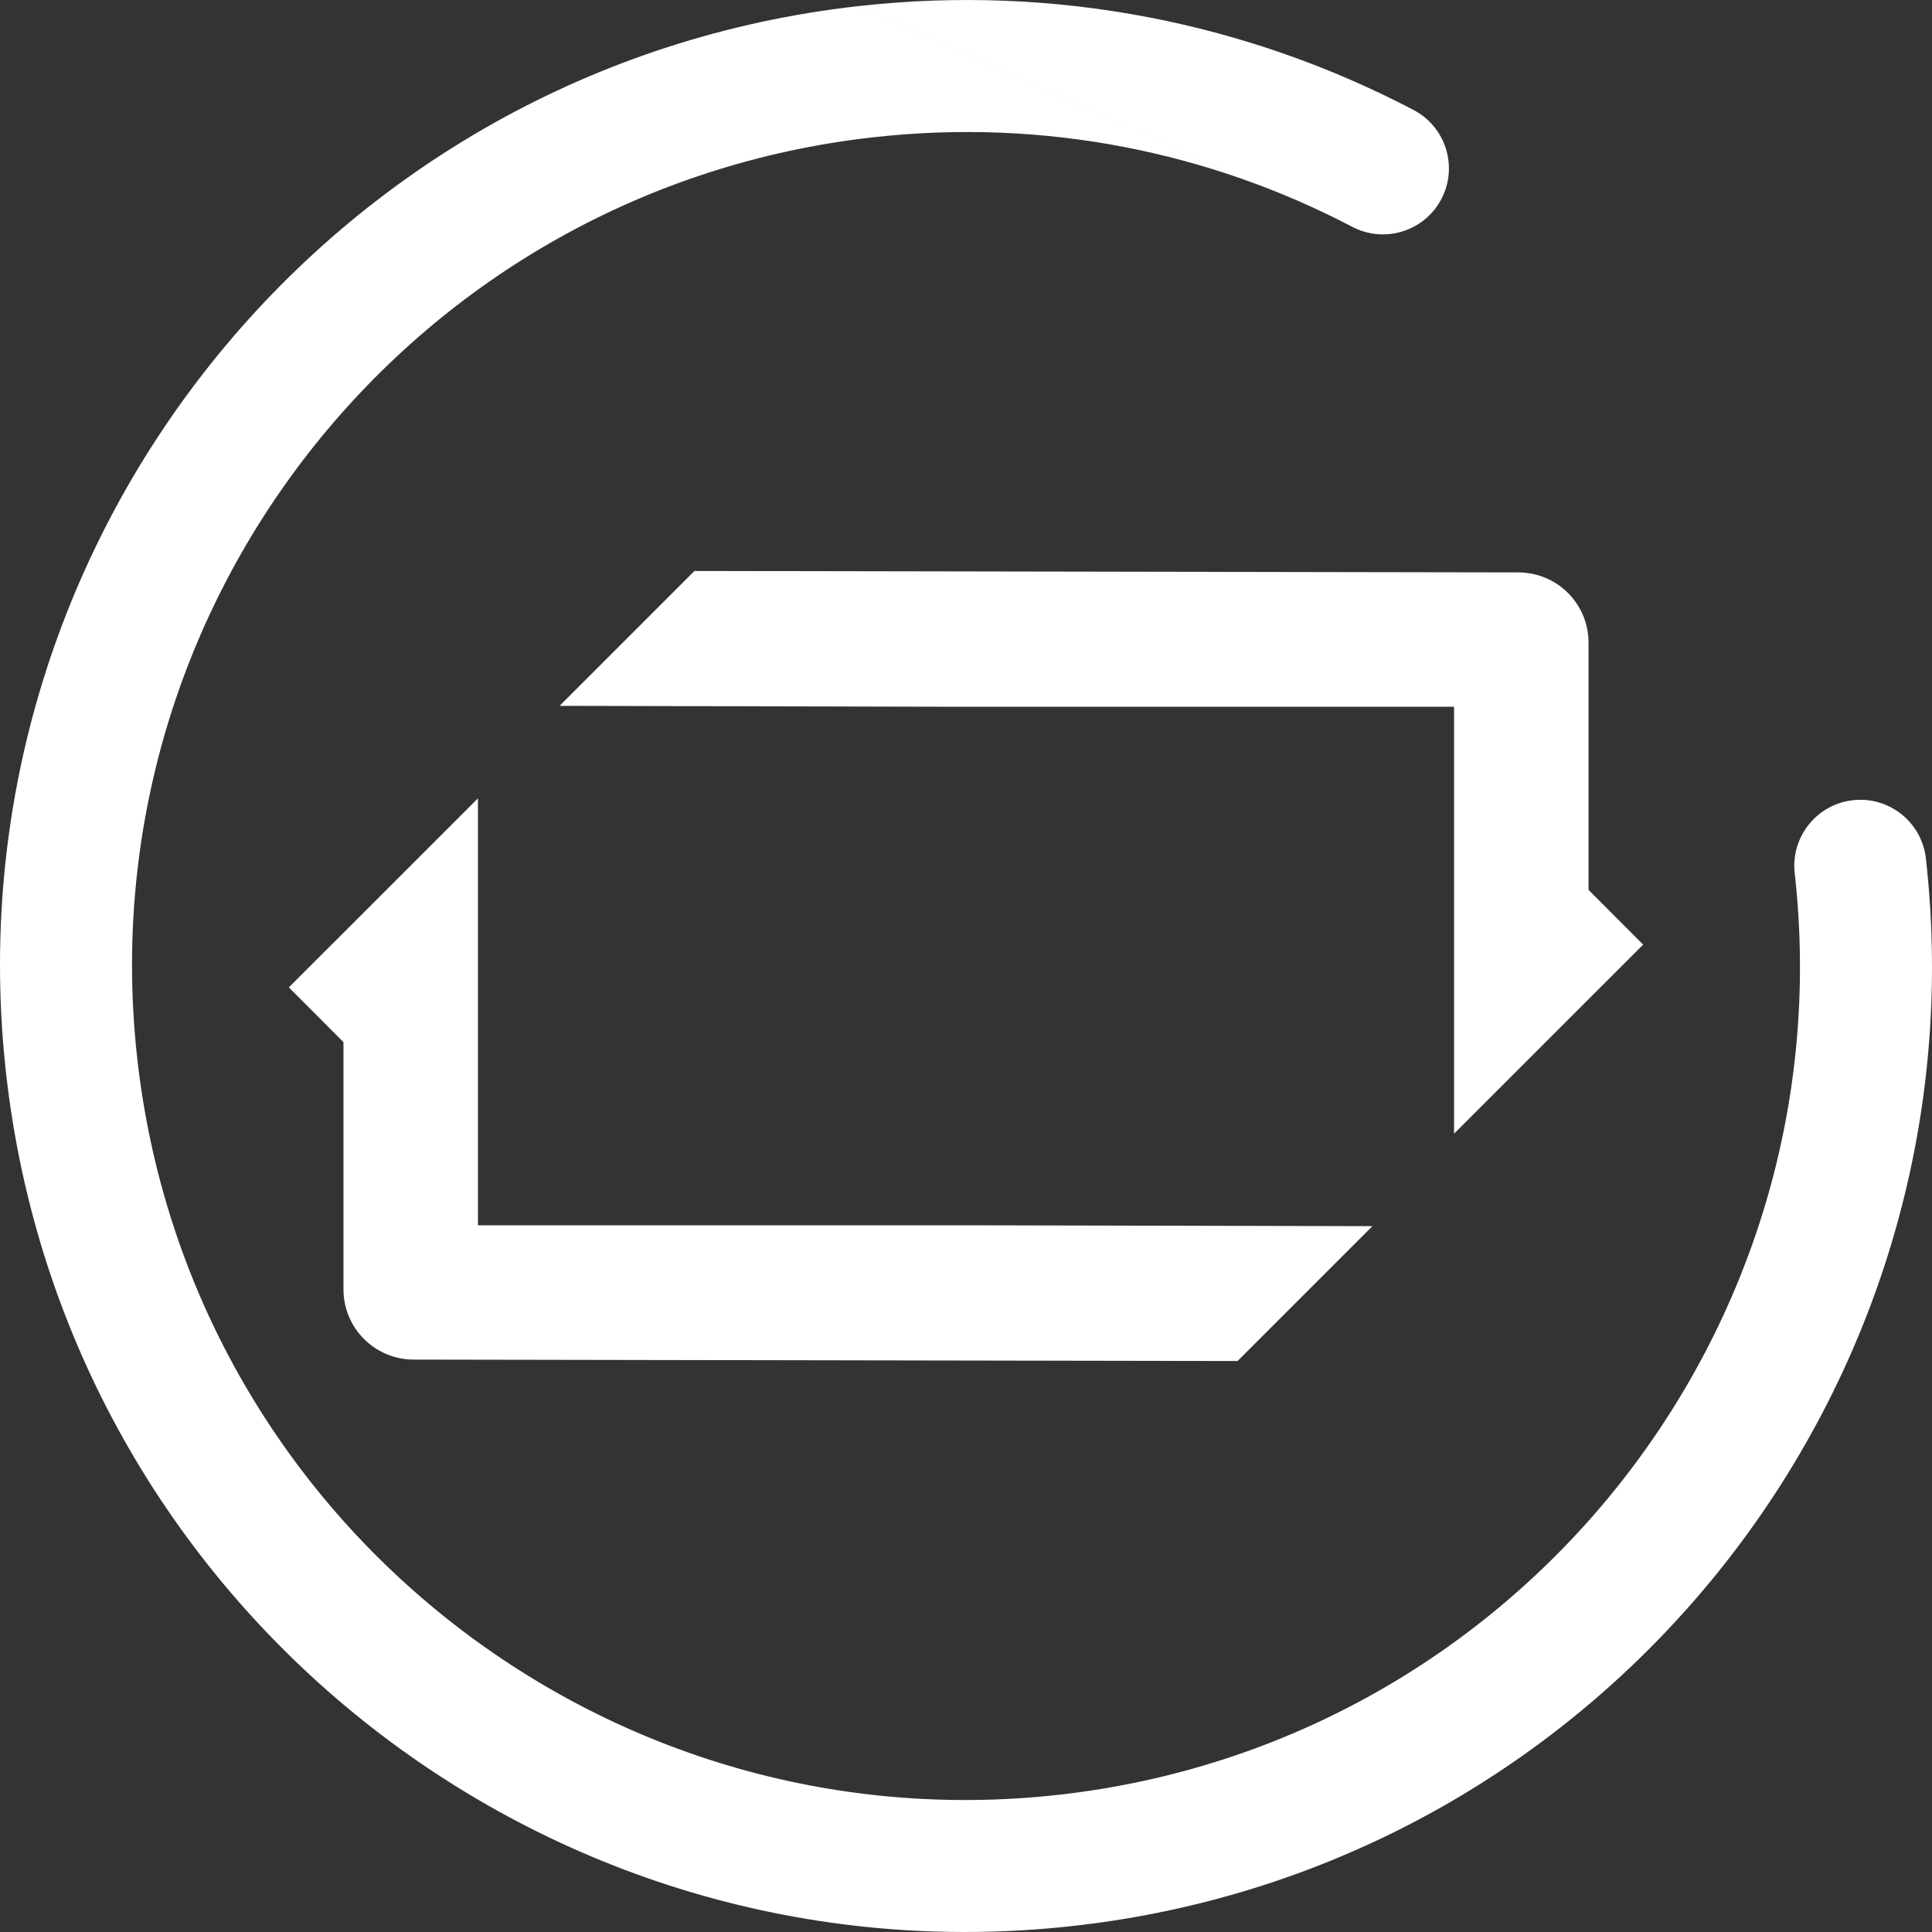
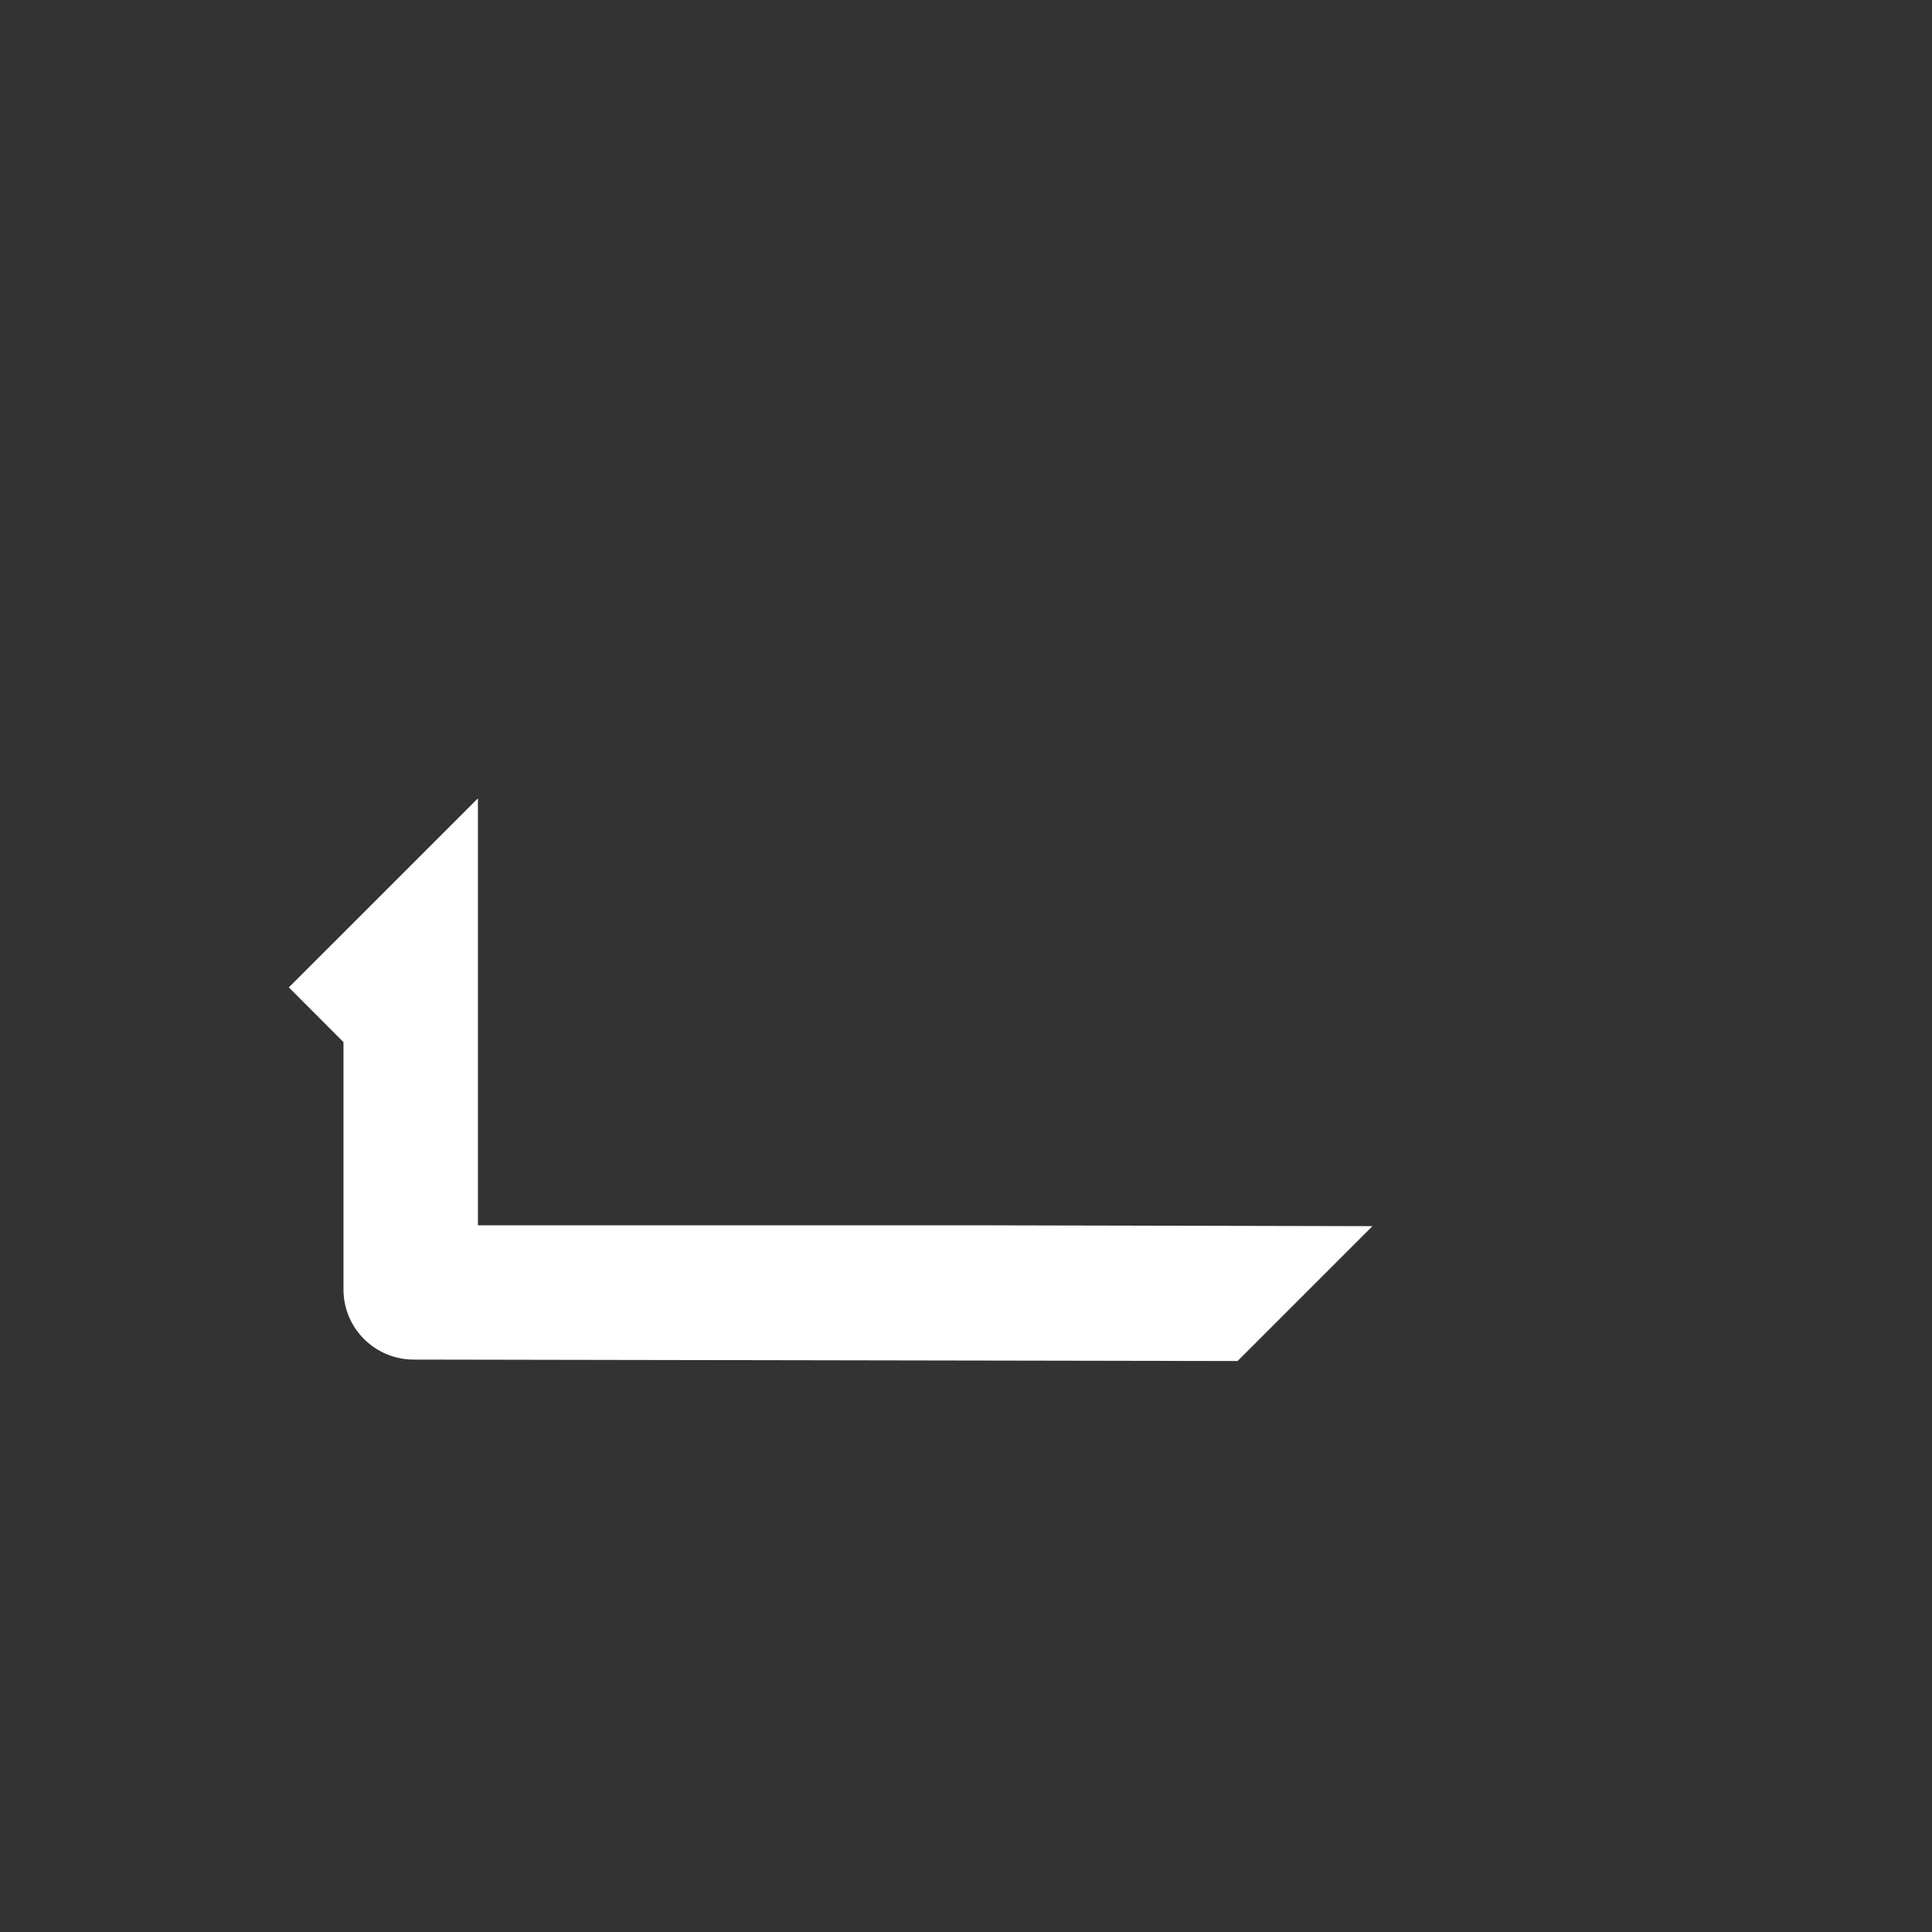
<svg xmlns="http://www.w3.org/2000/svg" width="32" height="32" viewBox="0 0 32 32" fill="none">
  <rect x="0" y="0" width="32" height="32" fill="#333333" stroke="none" />
  <path d="M16.284 20.295H7.916V13.223L5.833 15.306L5.691 15.448L4.784 16.354L5.689 17.261V21.357C5.689 22 6.211 22.519 6.852 22.519L20.498 22.543L22.732 20.309L16.282 20.295H16.284Z" fill="white" />
-   <path d="M15.716 11.706H24.084V18.777L26.167 16.694L26.309 16.552L27.216 15.646L26.311 14.739V10.643C26.311 10 25.79 9.481 25.148 9.481L11.502 9.457L9.268 11.691L15.718 11.706H15.716Z" fill="white" />
-   <path fill-rule="evenodd" clip-rule="evenodd" d="M22.398 3.757C20.041 2.523 17.306 1.955 14.462 2.274L14.462 2.274C6.881 3.123 1.424 9.957 2.274 17.538C3.123 25.119 9.957 30.576 17.538 29.727C25.119 28.877 30.576 22.043 29.726 14.462C29.659 13.862 30.091 13.321 30.691 13.254C31.291 13.187 31.832 13.619 31.899 14.219C32.883 22.999 26.562 30.916 17.782 31.899C9.001 32.883 1.085 26.562 0.101 17.782C-0.883 9.001 5.438 1.085 14.218 0.101M14.219 0.101C17.51 -0.268 20.682 0.391 23.412 1.821C23.947 2.101 24.154 2.761 23.874 3.296C23.594 3.831 22.933 4.037 22.398 3.757" fill="white" />
</svg>